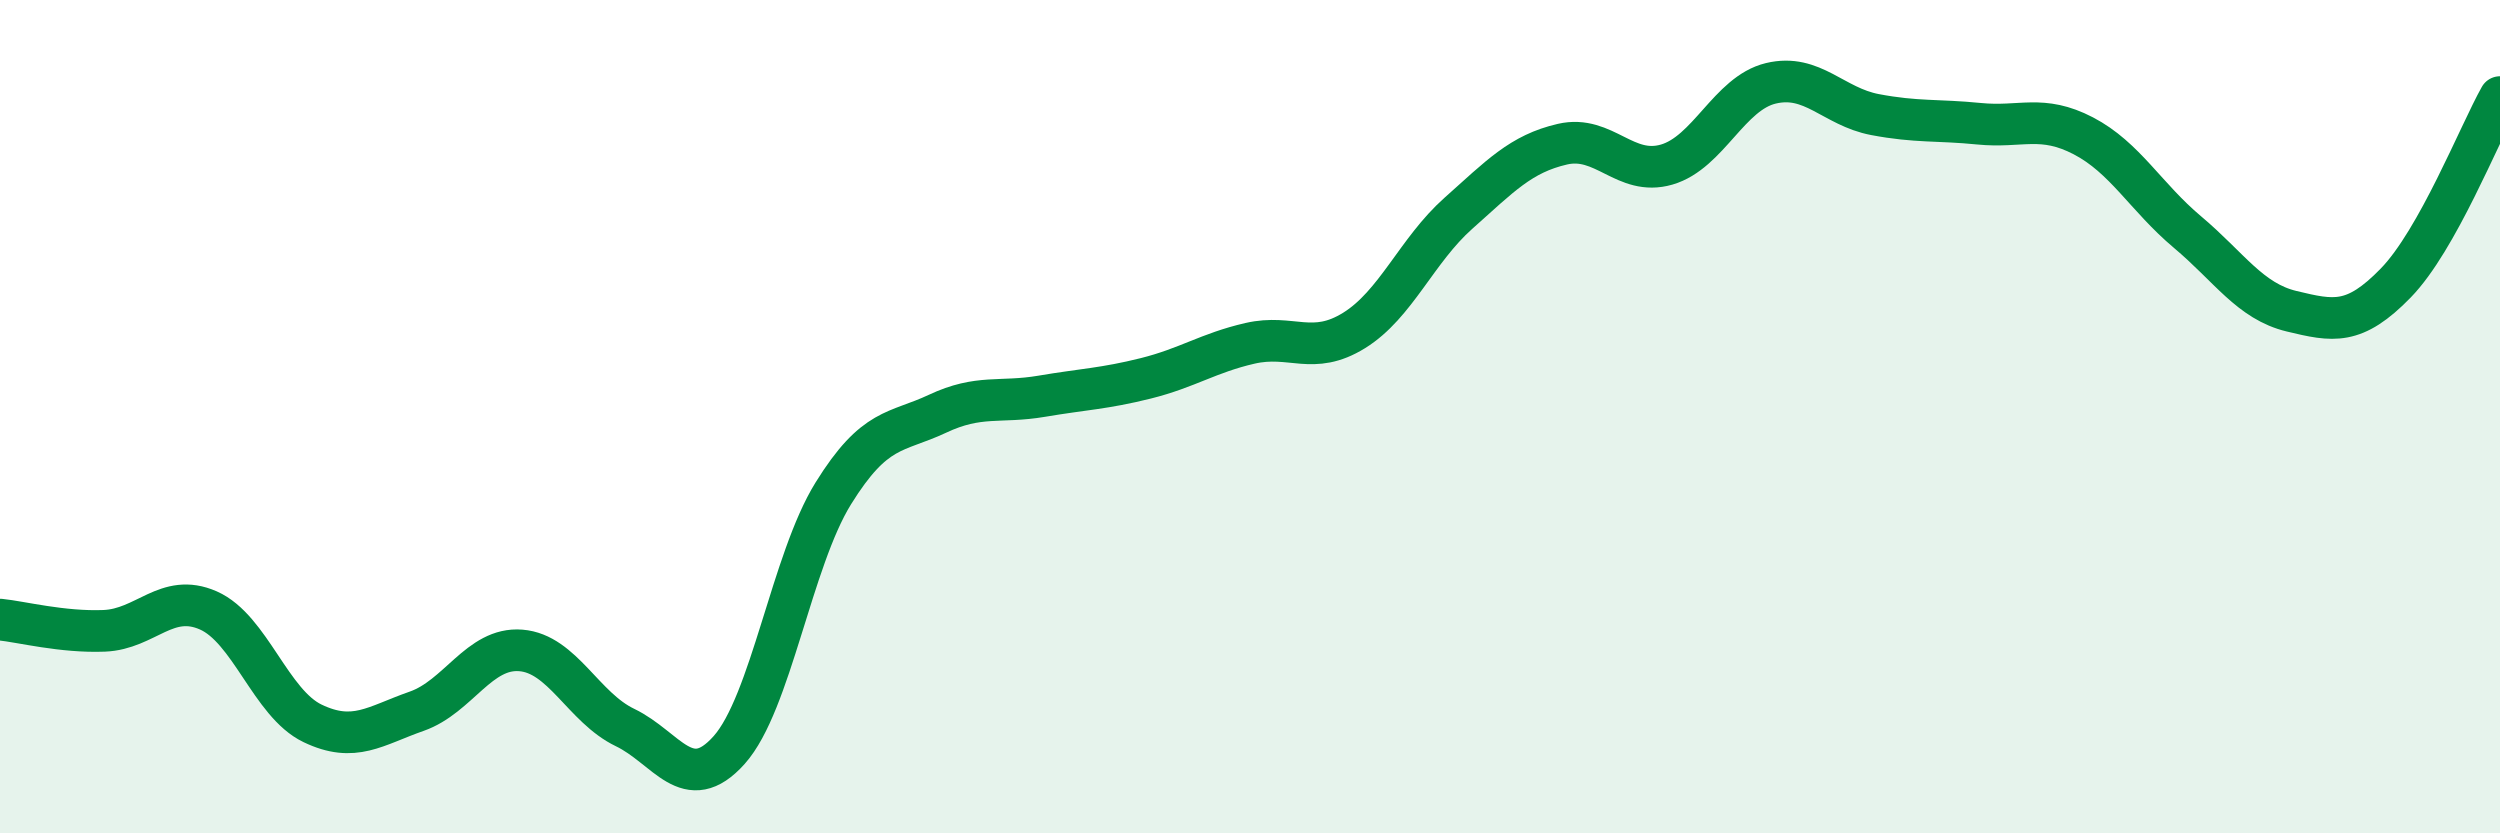
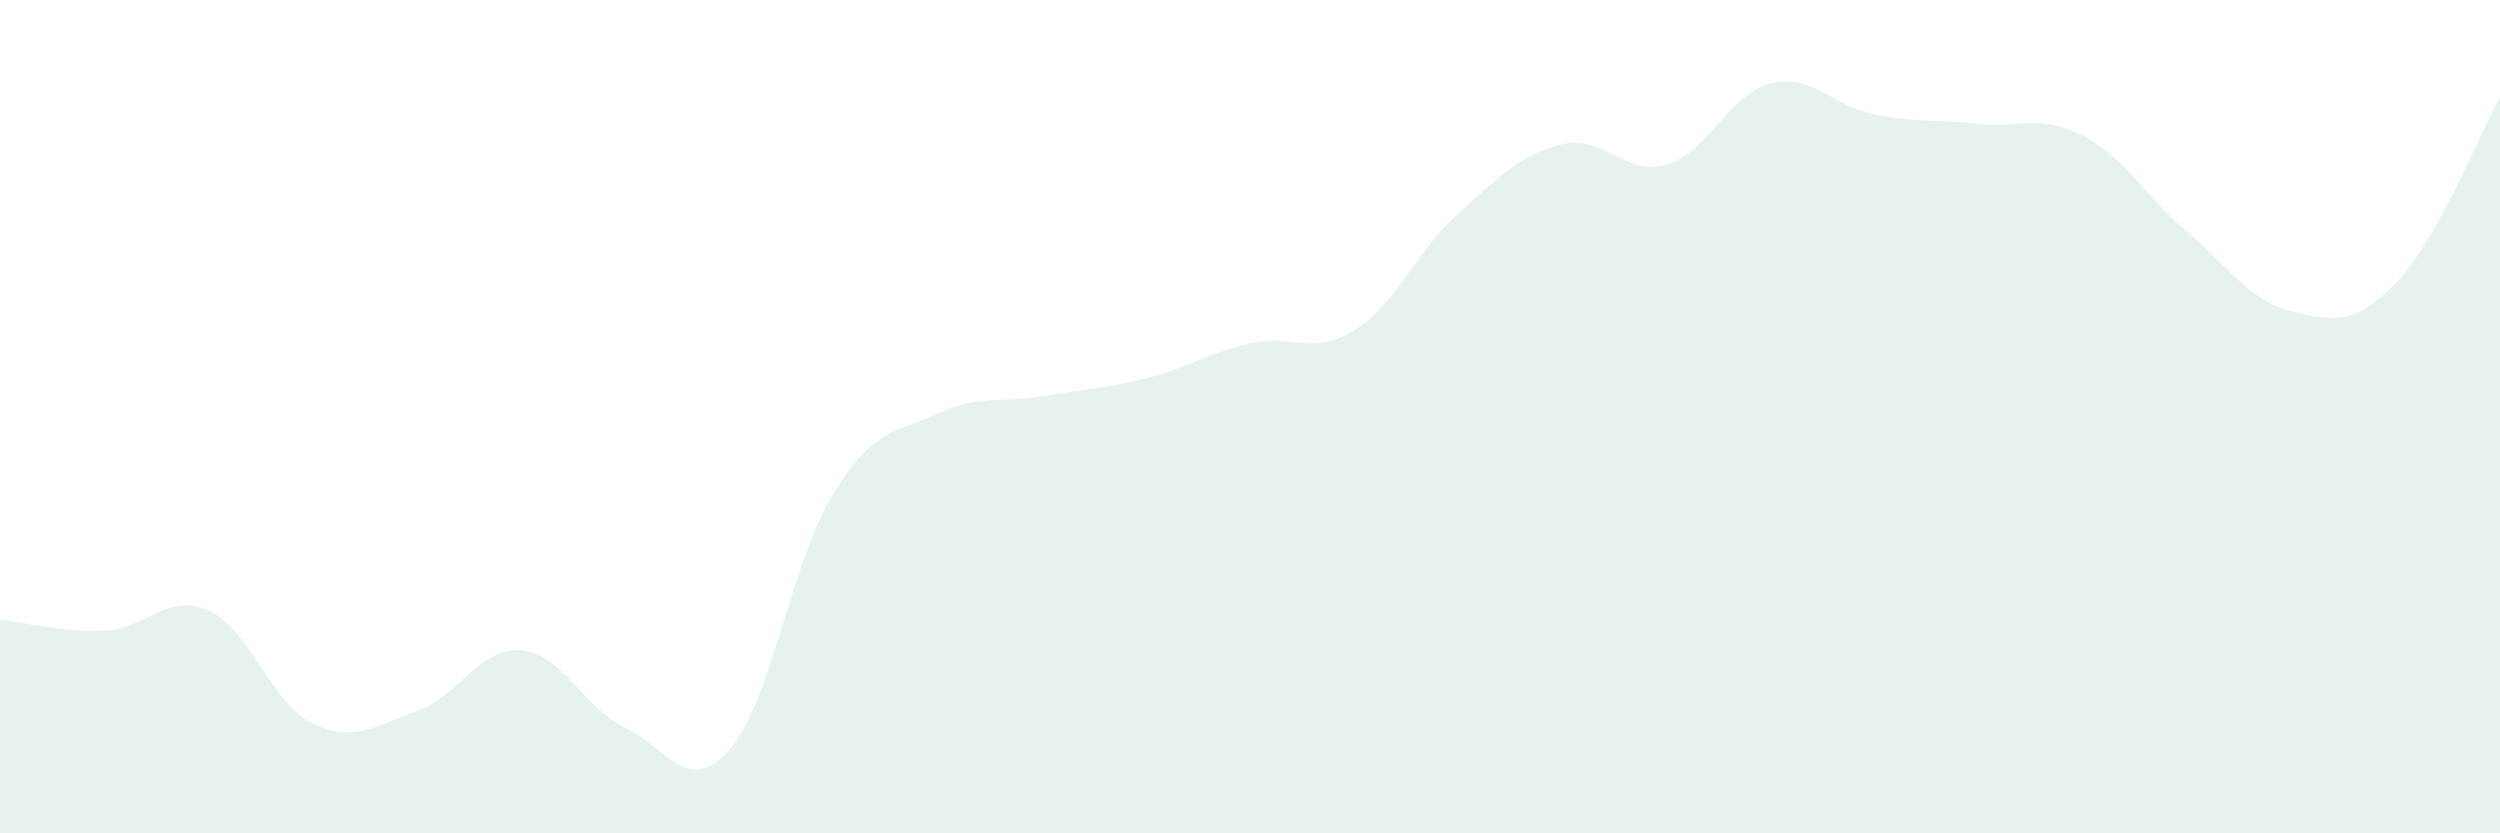
<svg xmlns="http://www.w3.org/2000/svg" width="60" height="20" viewBox="0 0 60 20">
  <path d="M 0,14.87 C 0.5,14.92 1.5,15.18 2.5,15.14 C 3.5,15.1 4,14.21 5,14.65 C 6,15.09 6.5,16.88 7.5,17.36 C 8.5,17.84 9,17.42 10,17.07 C 11,16.72 11.5,15.53 12.5,15.61 C 13.5,15.69 14,16.98 15,17.46 C 16,17.94 16.5,19.12 17.5,18 C 18.5,16.88 19,13.45 20,11.84 C 21,10.23 21.5,10.4 22.5,9.93 C 23.5,9.46 24,9.68 25,9.51 C 26,9.34 26.5,9.33 27.5,9.08 C 28.5,8.83 29,8.47 30,8.24 C 31,8.01 31.5,8.55 32.5,7.93 C 33.5,7.31 34,6.01 35,5.12 C 36,4.23 36.5,3.69 37.5,3.46 C 38.5,3.23 39,4.24 40,3.95 C 41,3.66 41.5,2.24 42.5,2 C 43.5,1.76 44,2.56 45,2.75 C 46,2.94 46.5,2.87 47.5,2.97 C 48.5,3.07 49,2.74 50,3.26 C 51,3.78 51.5,4.73 52.5,5.57 C 53.5,6.41 54,7.23 55,7.47 C 56,7.71 56.5,7.82 57.5,6.79 C 58.5,5.76 59.5,3.22 60,2.33L60 20L0 20Z" fill="#008740" opacity="0.1" stroke-linecap="round" stroke-linejoin="round" />
-   <path d="M 0,14.87 C 0.5,14.92 1.5,15.18 2.5,15.14 C 3.5,15.1 4,14.21 5,14.65 C 6,15.09 6.5,16.88 7.5,17.36 C 8.5,17.84 9,17.42 10,17.07 C 11,16.72 11.5,15.53 12.5,15.61 C 13.5,15.69 14,16.98 15,17.46 C 16,17.94 16.5,19.12 17.5,18 C 18.5,16.88 19,13.45 20,11.84 C 21,10.23 21.5,10.4 22.5,9.93 C 23.5,9.46 24,9.68 25,9.51 C 26,9.34 26.5,9.33 27.5,9.08 C 28.5,8.83 29,8.47 30,8.24 C 31,8.01 31.5,8.55 32.5,7.93 C 33.5,7.31 34,6.01 35,5.12 C 36,4.23 36.5,3.69 37.5,3.46 C 38.5,3.23 39,4.24 40,3.95 C 41,3.66 41.5,2.24 42.5,2 C 43.5,1.76 44,2.56 45,2.75 C 46,2.94 46.5,2.87 47.5,2.97 C 48.5,3.07 49,2.74 50,3.26 C 51,3.78 51.5,4.73 52.5,5.57 C 53.5,6.41 54,7.23 55,7.47 C 56,7.71 56.5,7.82 57.5,6.79 C 58.5,5.76 59.5,3.22 60,2.33" stroke="#008740" stroke-width="1" fill="none" stroke-linecap="round" stroke-linejoin="round" />
</svg>